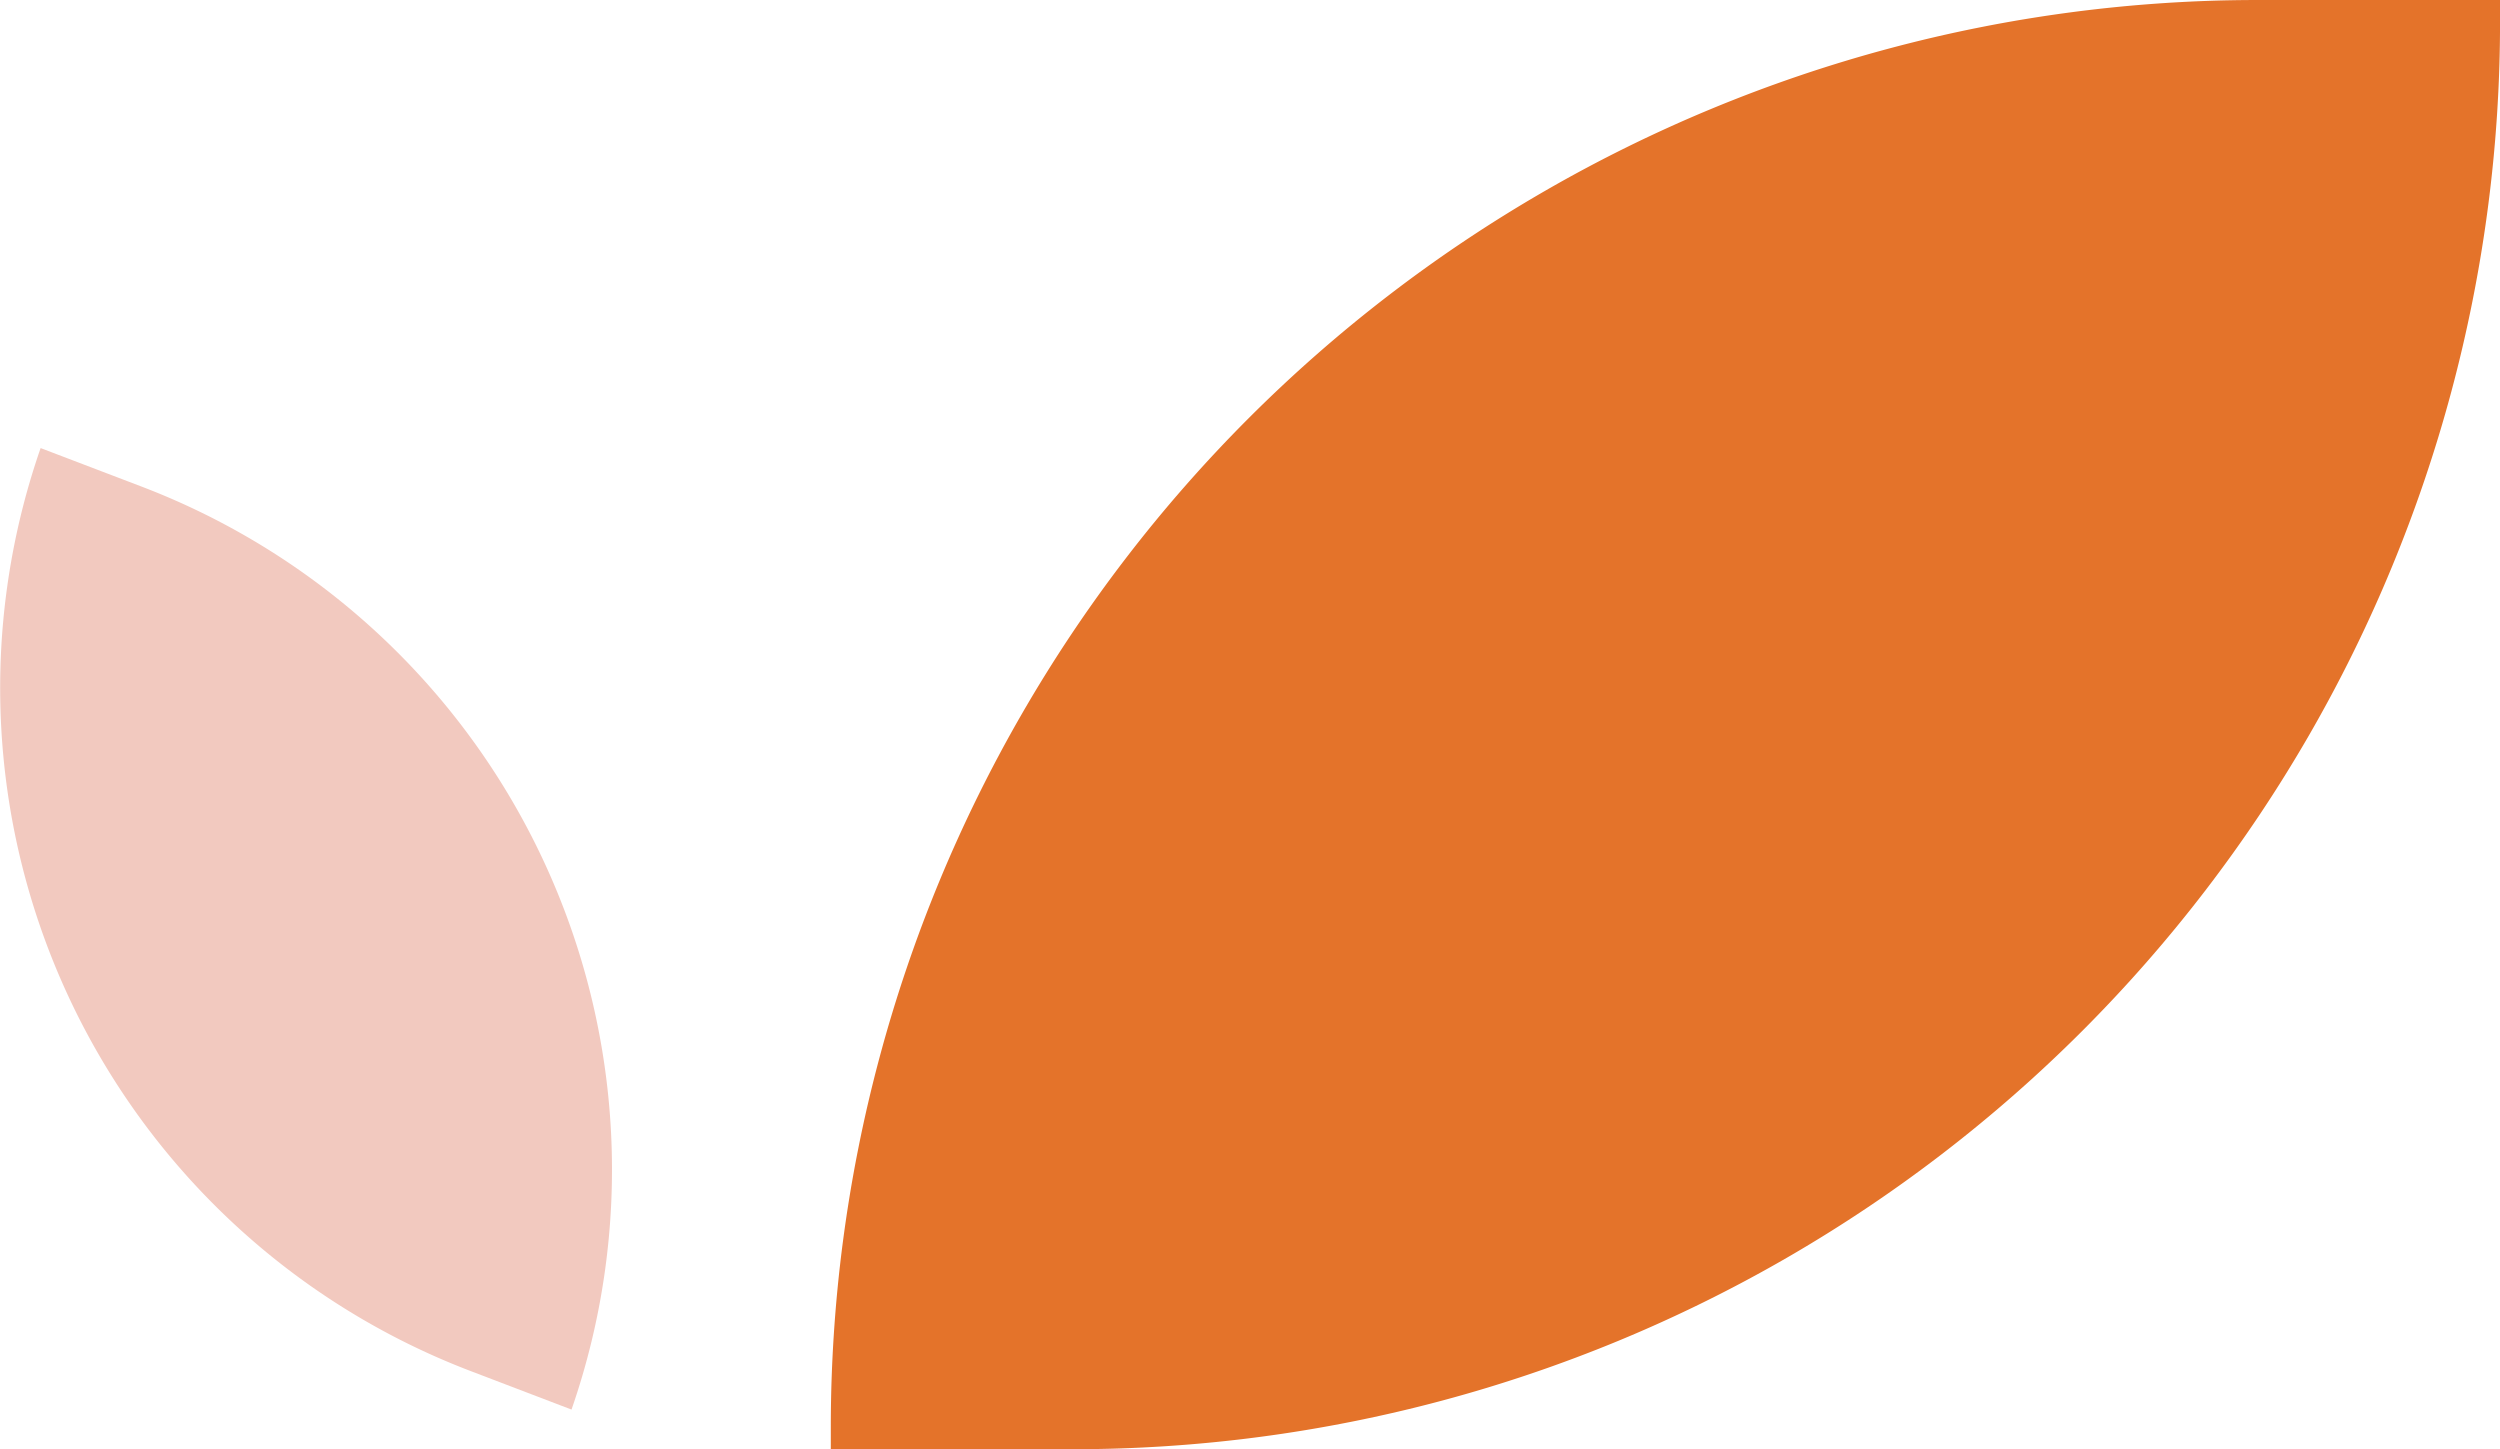
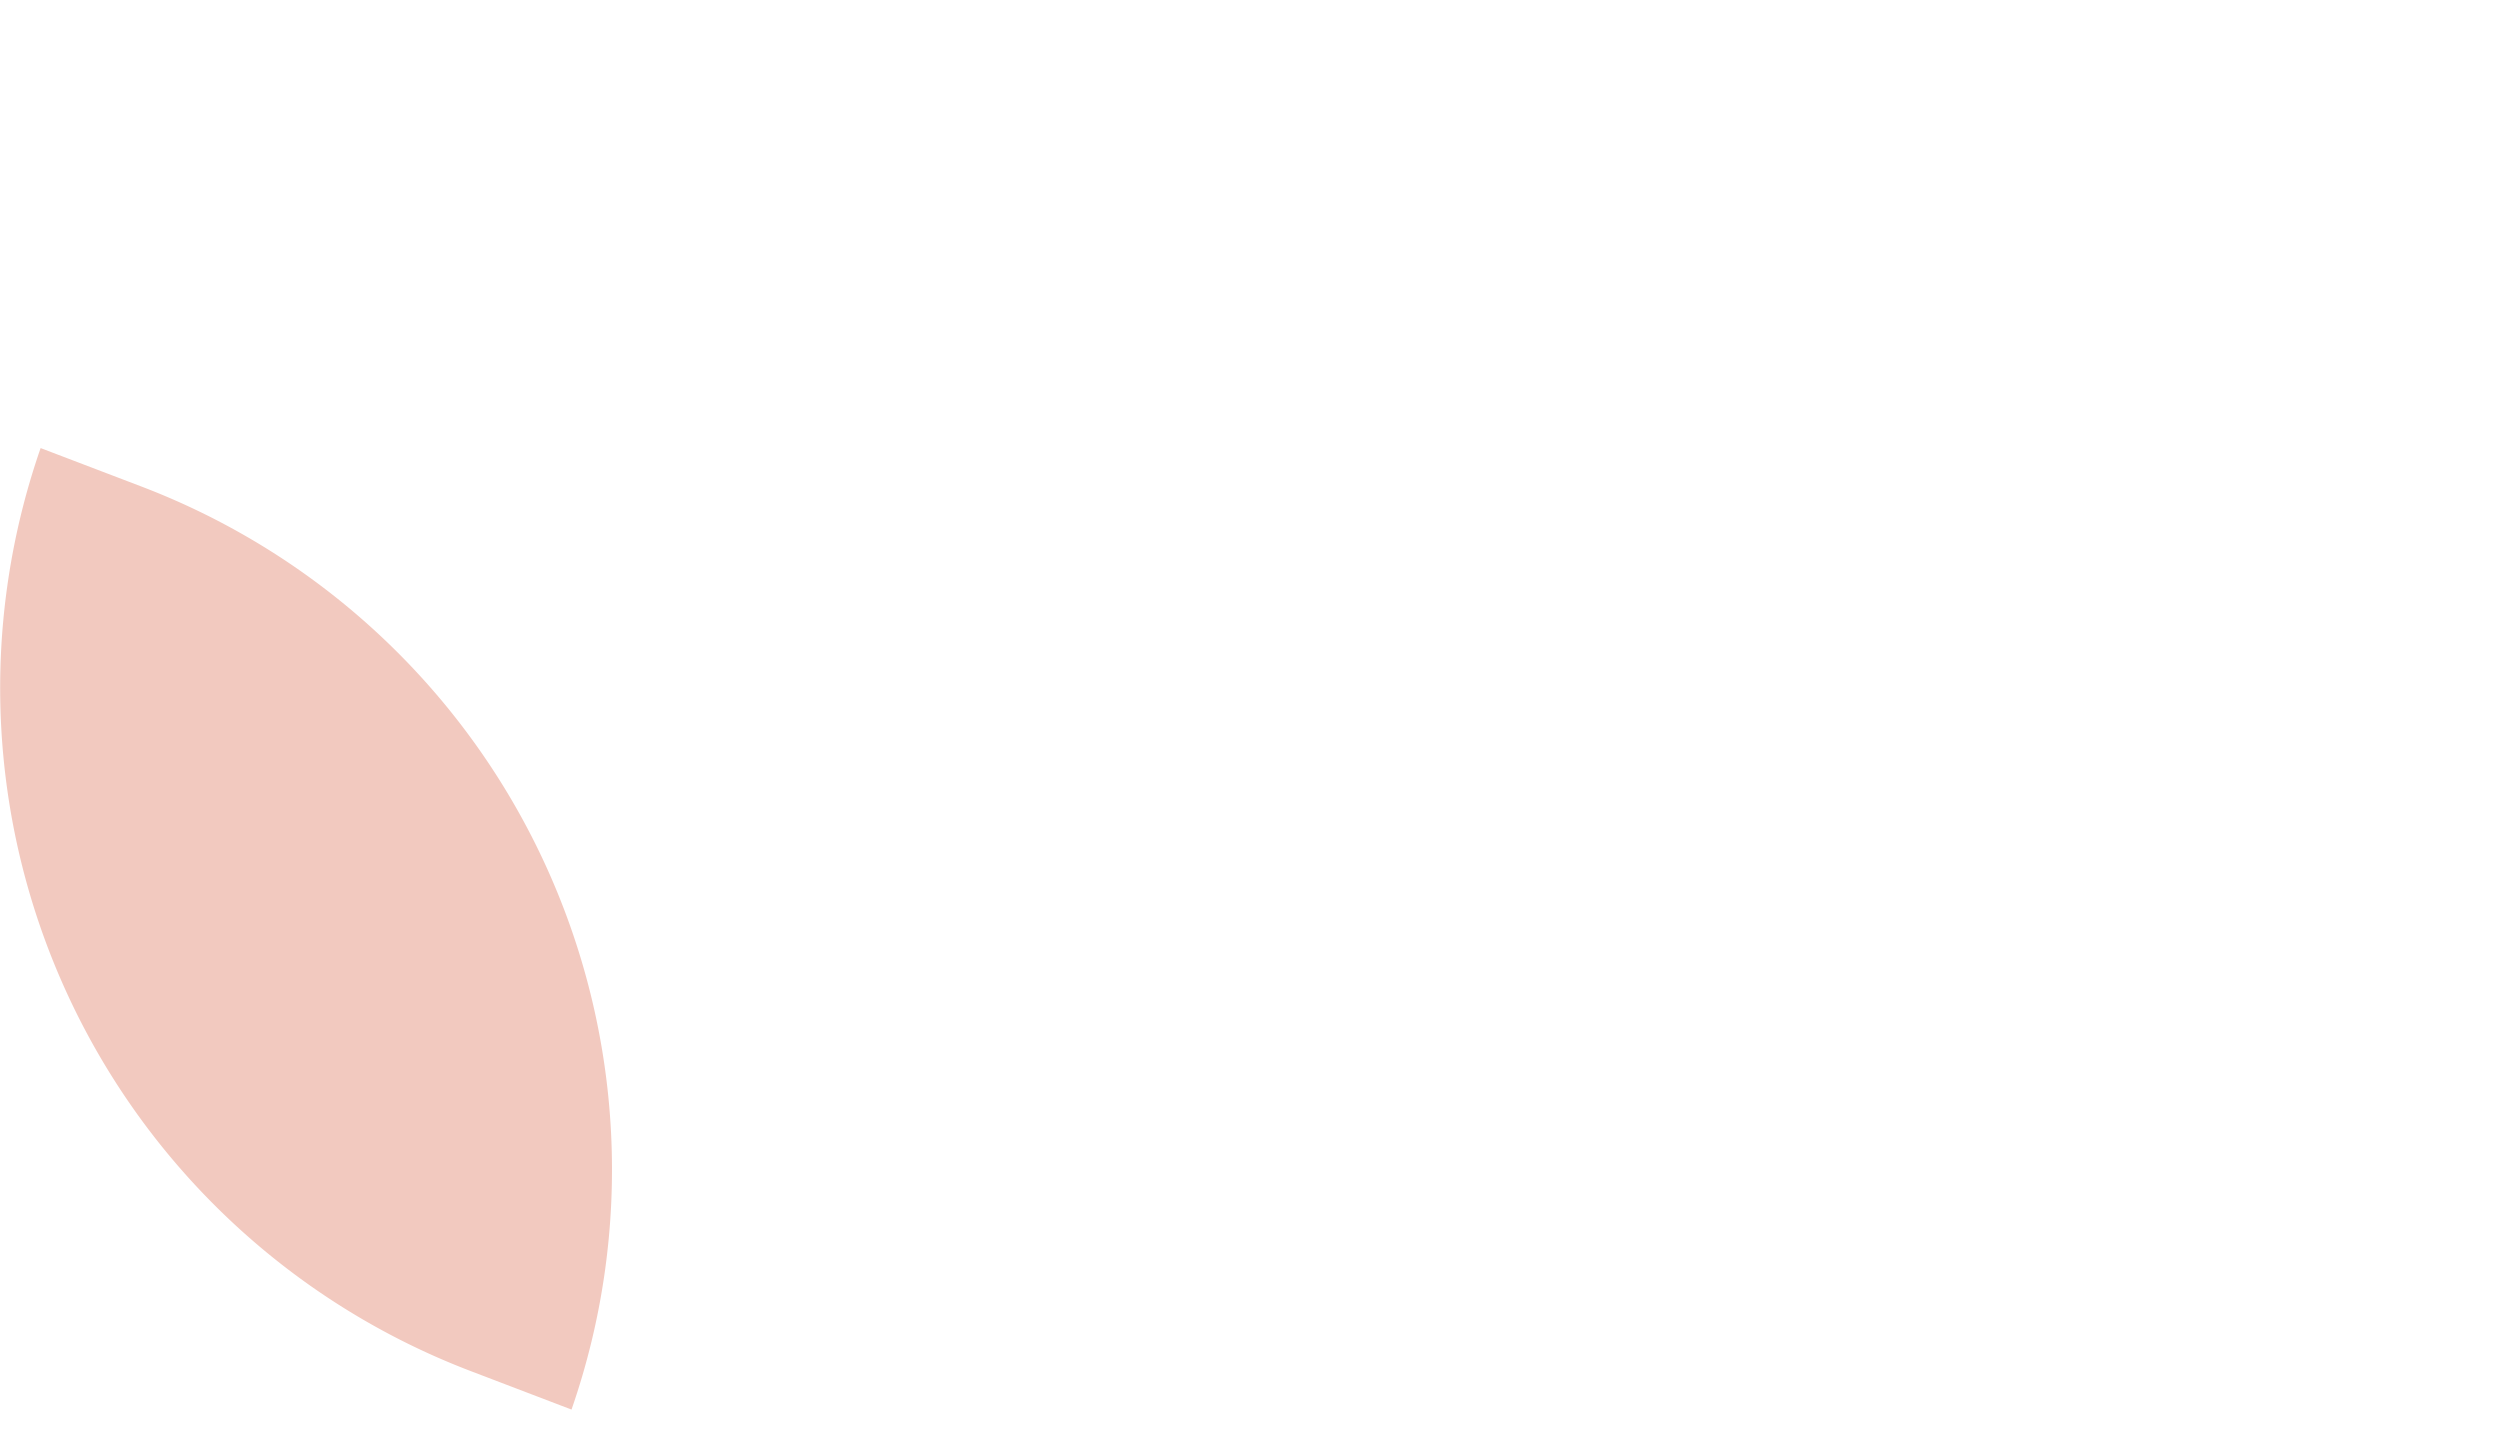
<svg xmlns="http://www.w3.org/2000/svg" width="56.927" height="33" viewBox="0 0 56.927 33">
  <g id="Group_18" data-name="Group 18" transform="translate(-4.375 0.5)">
-     <path id="Rectangle" d="M32,0h5.01a0,0,0,0,1,0,0V0a32,32,0,0,1-32,32H0a0,0,0,0,1,0,0v0A32,32,0,0,1,32,0Z" transform="translate(23.793)" fill="#e4732a" stroke="#e4732a" stroke-miterlimit="10" stroke-width="1" />
    <path id="Rectangle_Copy_2" data-name="Rectangle Copy 2" d="M17.389,21.894A16.65,16.65,0,0,0,7.594.875L5.3,0h0A16.65,16.65,0,0,0,15.1,21.02Z" transform="translate(0 9.703)" fill="#f2c9bf" />
  </g>
</svg>